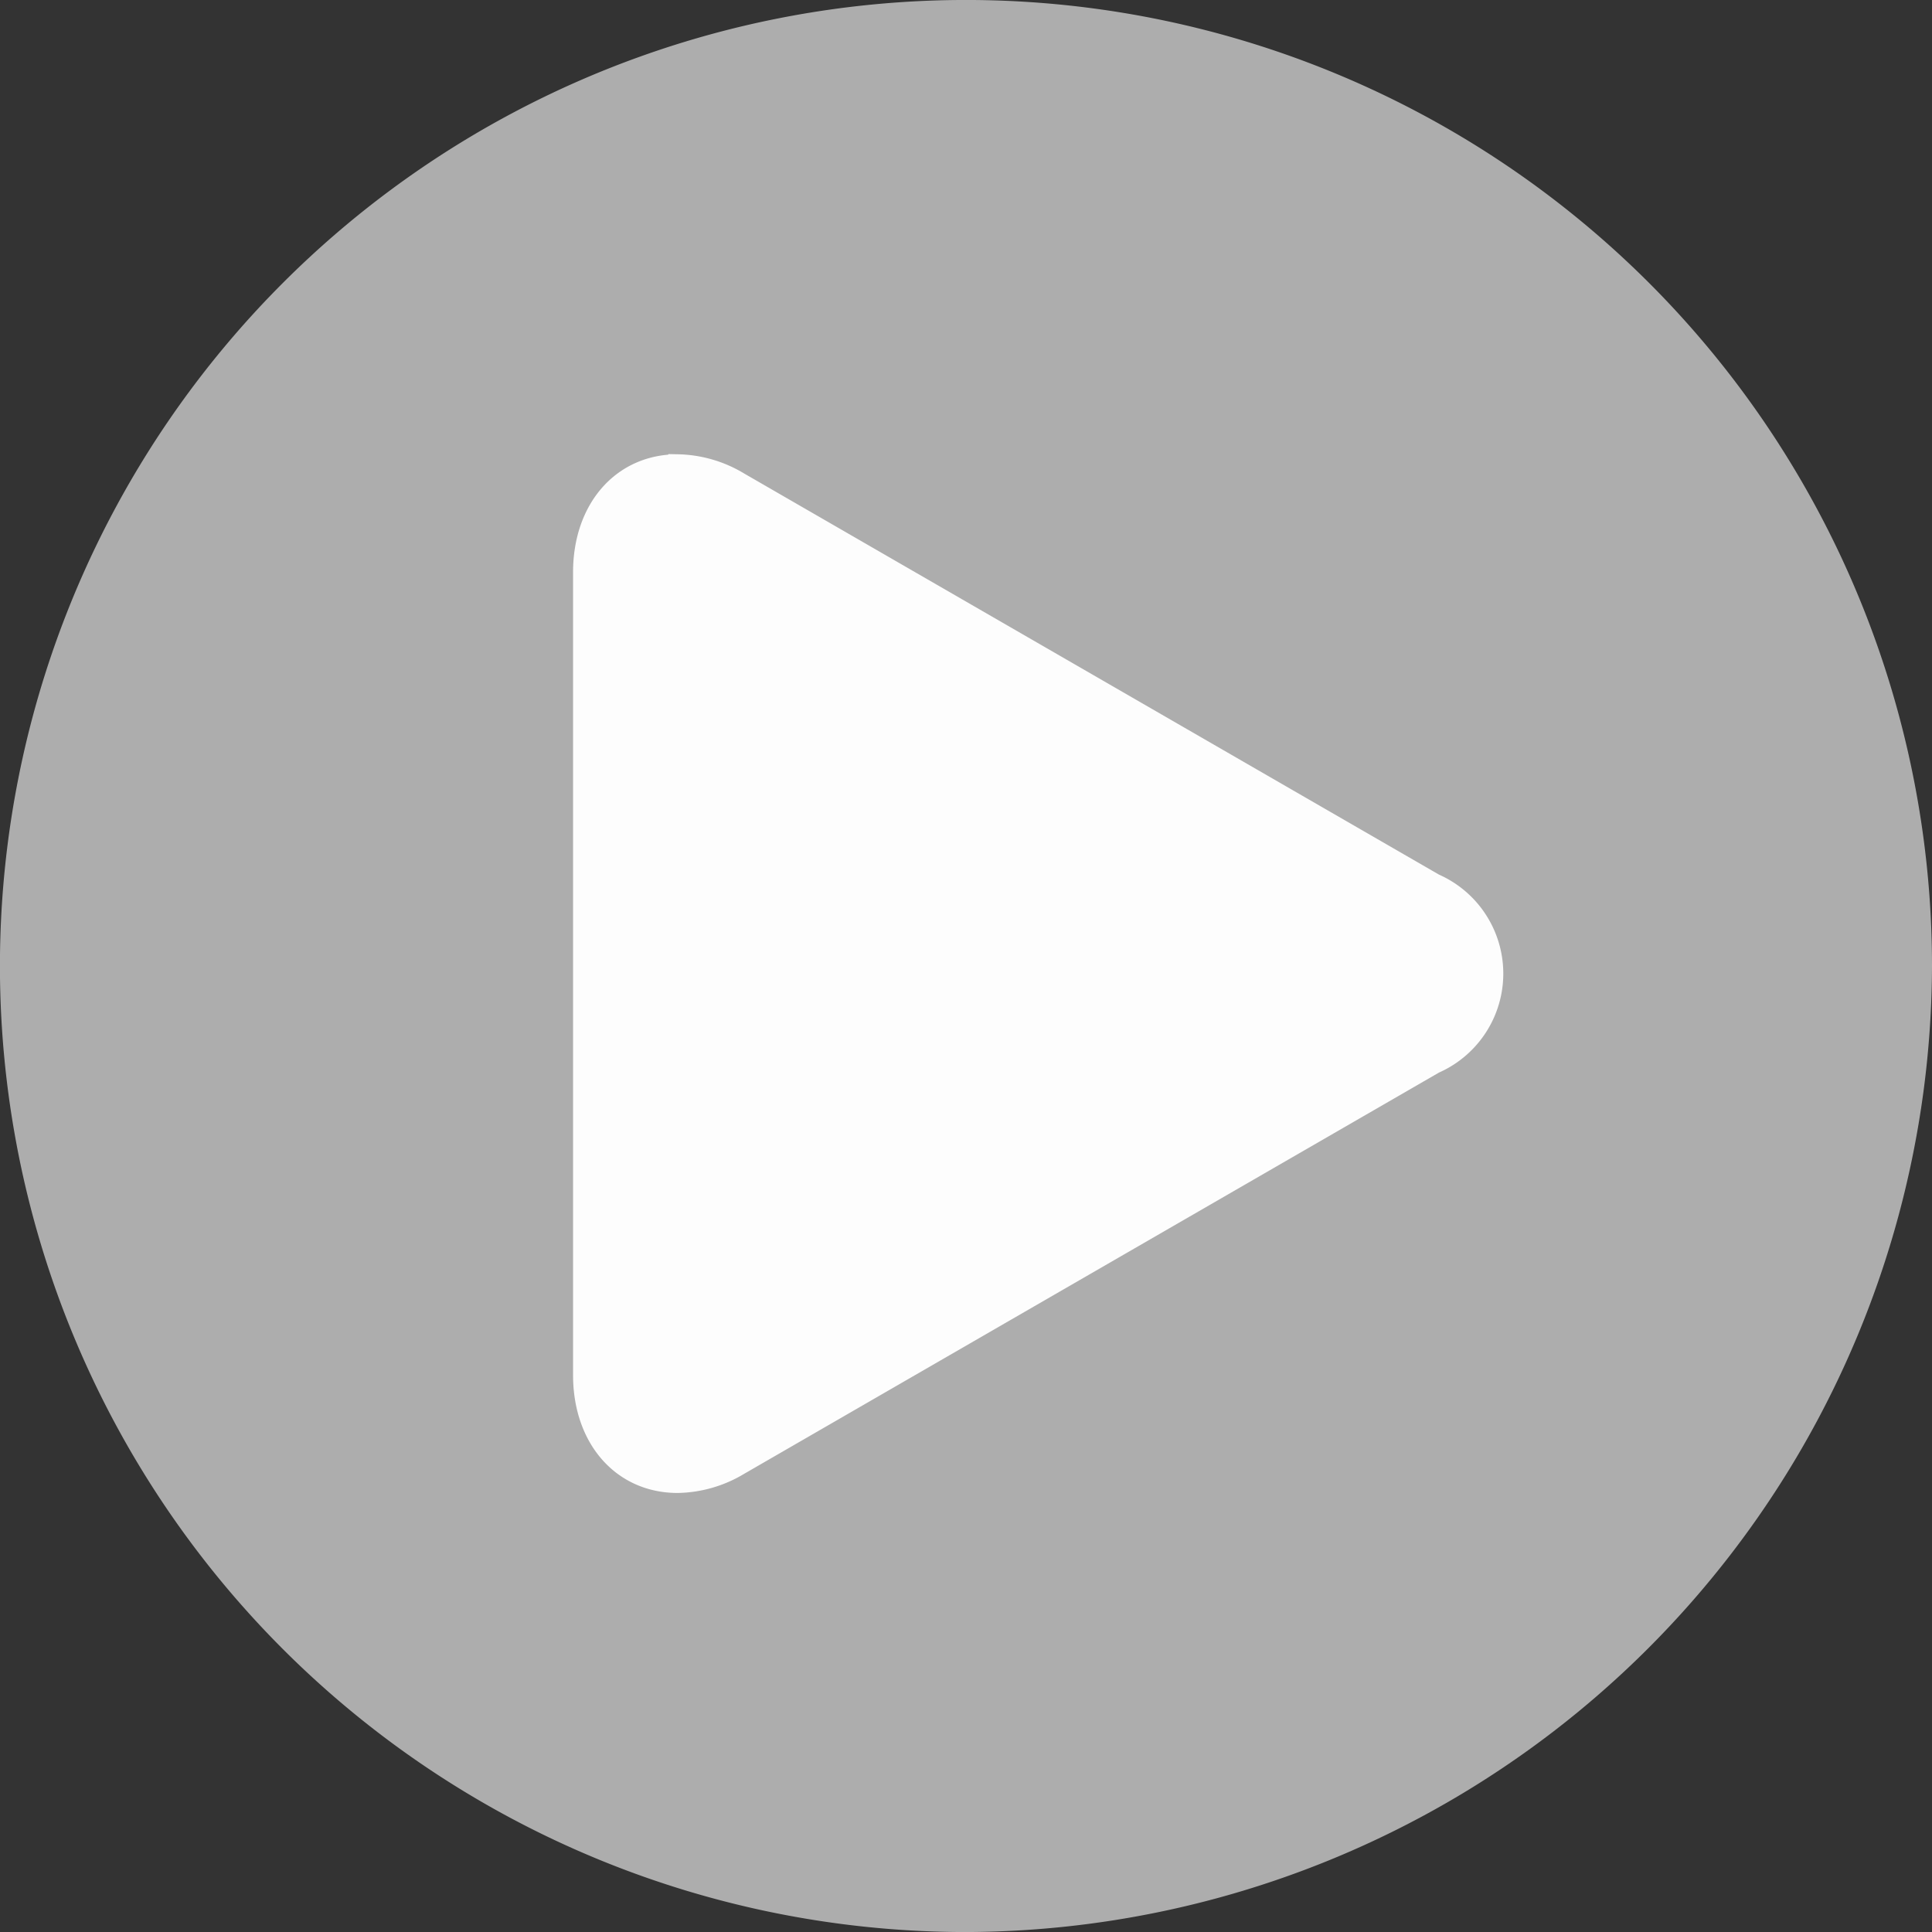
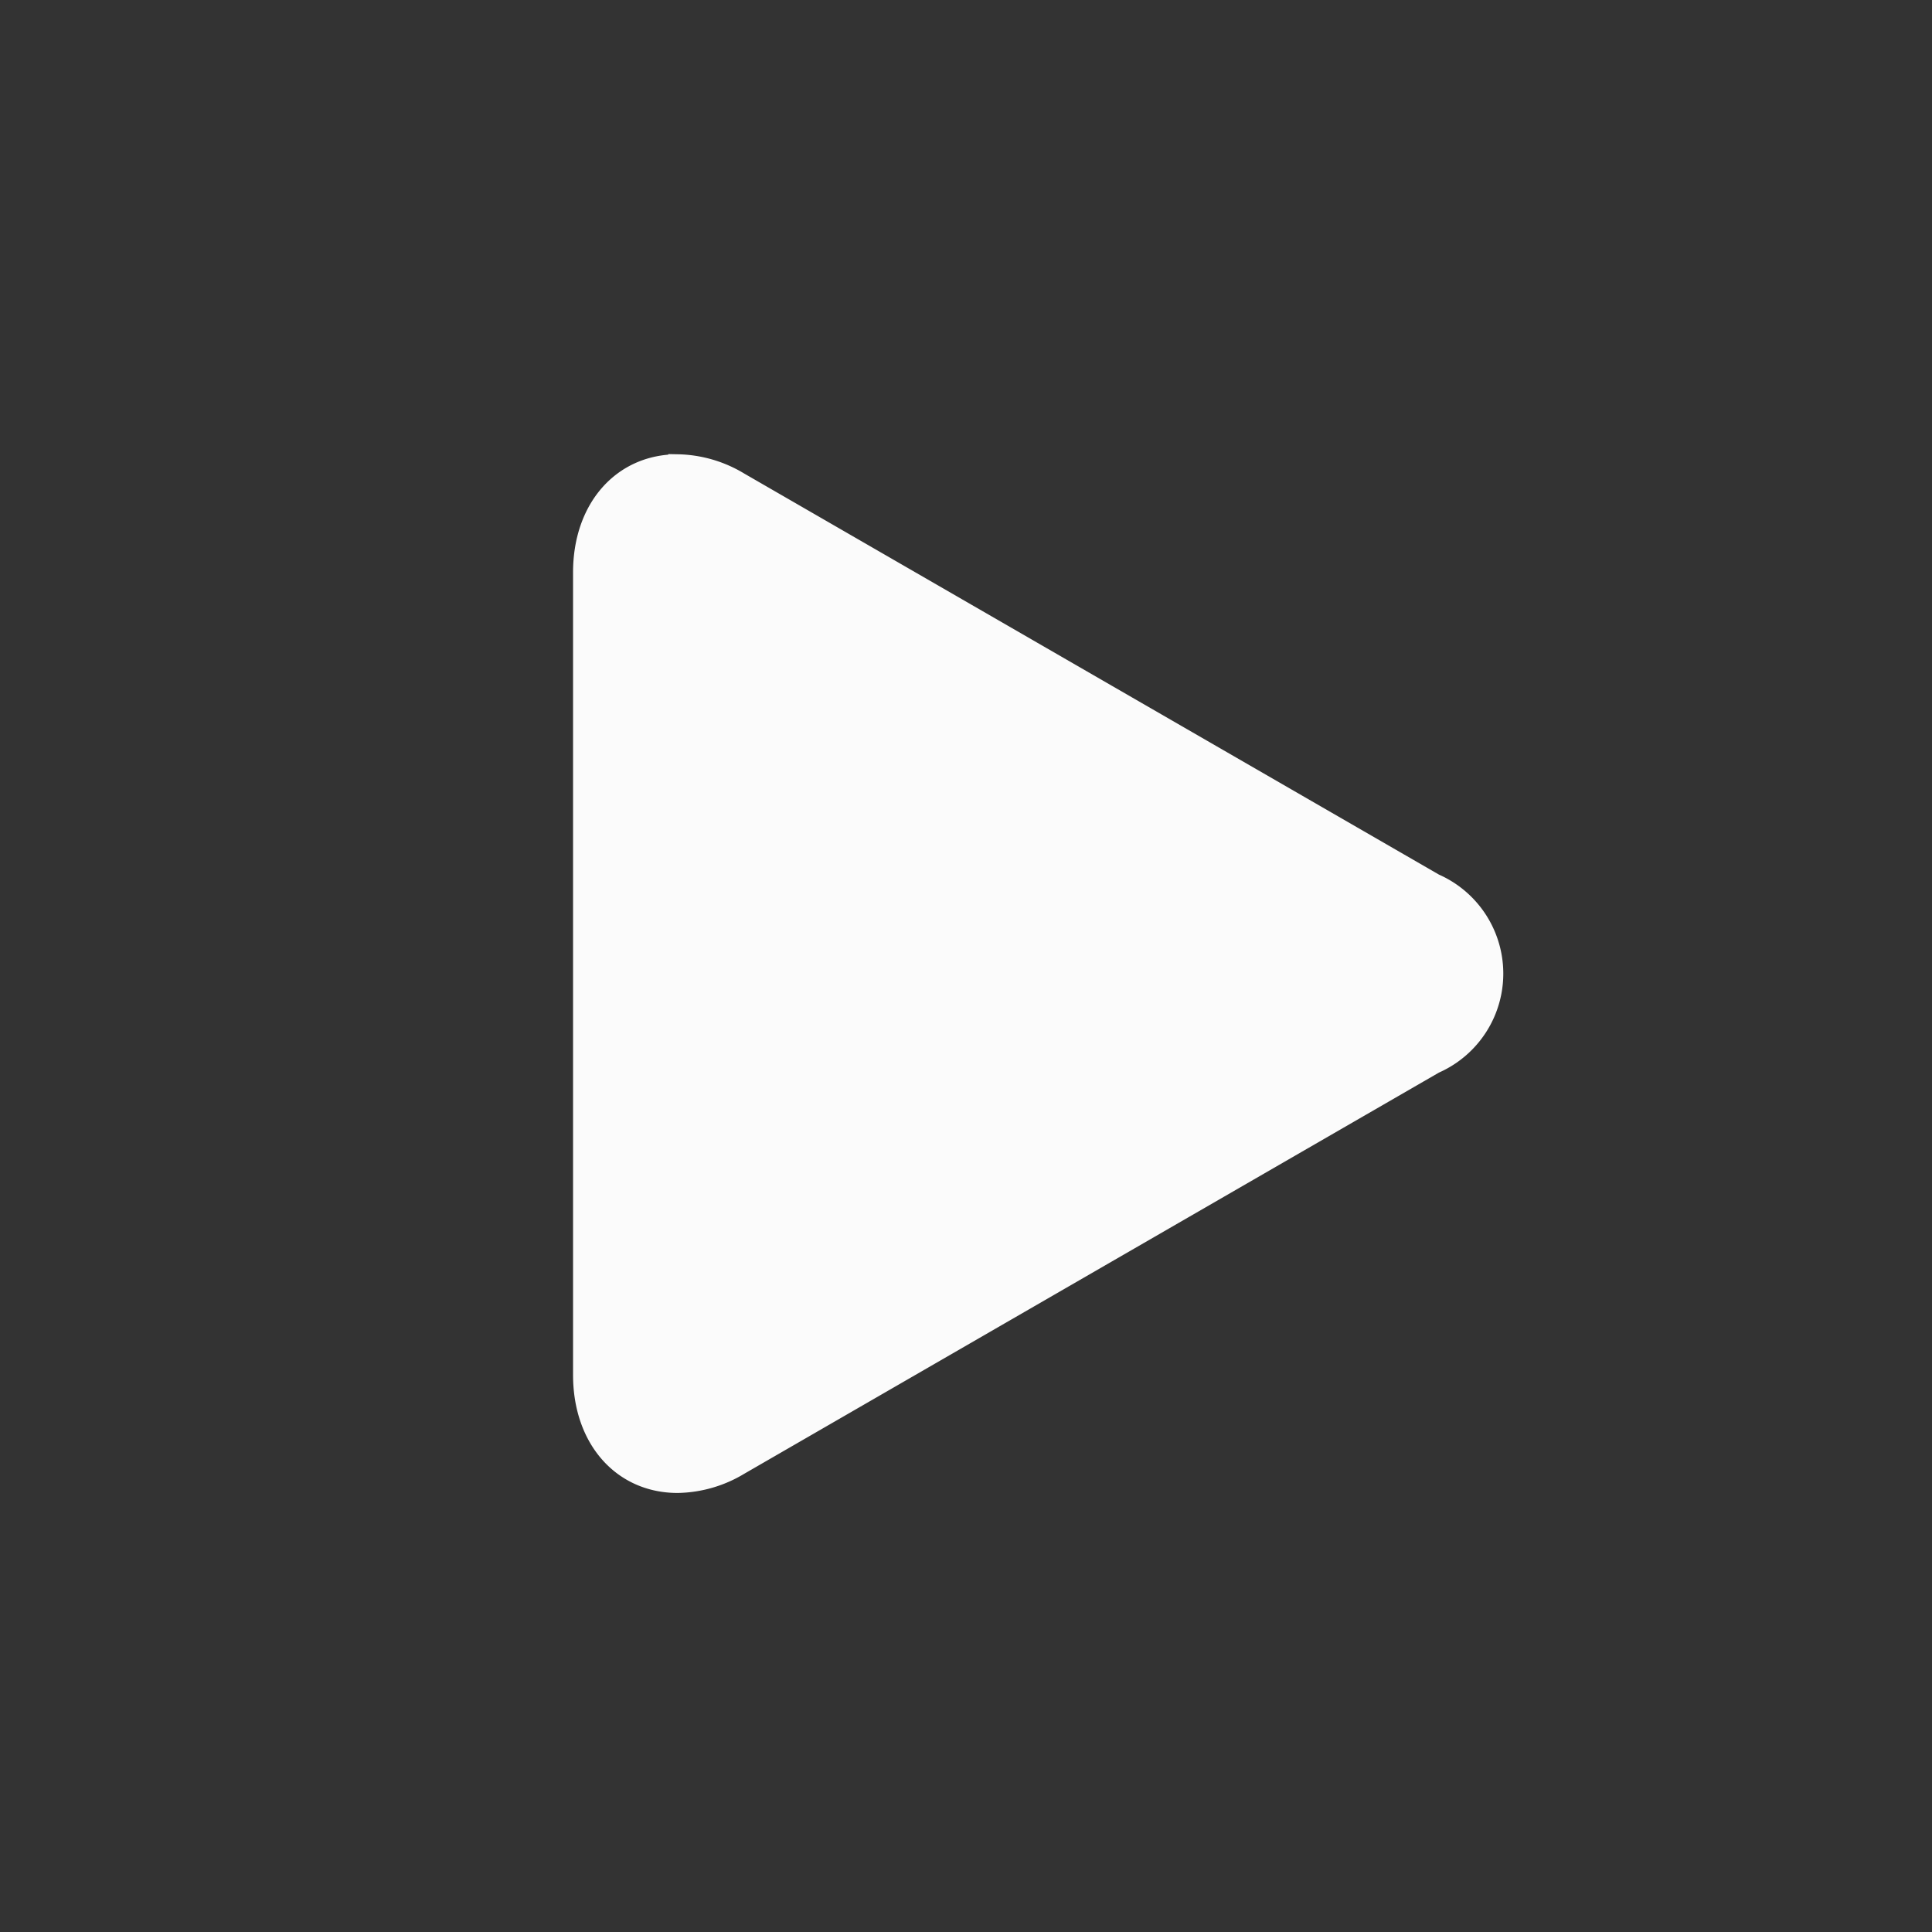
<svg xmlns="http://www.w3.org/2000/svg" width="103.443" height="103.445" viewBox="0 0 103.443 103.445">
  <rect x="0" y="0" width="103.443" height="103.445" fill="#333333" stroke="none" />
  <g transform="translate(-760.797 -2379.91)">
    <g opacity="0.6">
-       <path d="M812.518,2483.355a51.723,51.723,0,1,1,51.722-51.724A51.873,51.873,0,0,1,812.518,2483.355Z" fill="#fff" />
-     </g>
+       </g>
    <g opacity="0.98">
      <path d="M797.08,2459.346c-3,0-5.1-2.39-5.1-5.815v-42.978c0-3.427,2.1-5.82,5.1-5.82a6.622,6.622,0,0,1,3.312.963l37.222,21.488a5.3,5.3,0,0,1,0,9.708l-37.22,21.494A6.615,6.615,0,0,1,797.08,2459.346Z" fill="#fff" stroke="#fff" stroke-miterlimit="10" stroke-width="1" />
    </g>
  </g>
</svg>